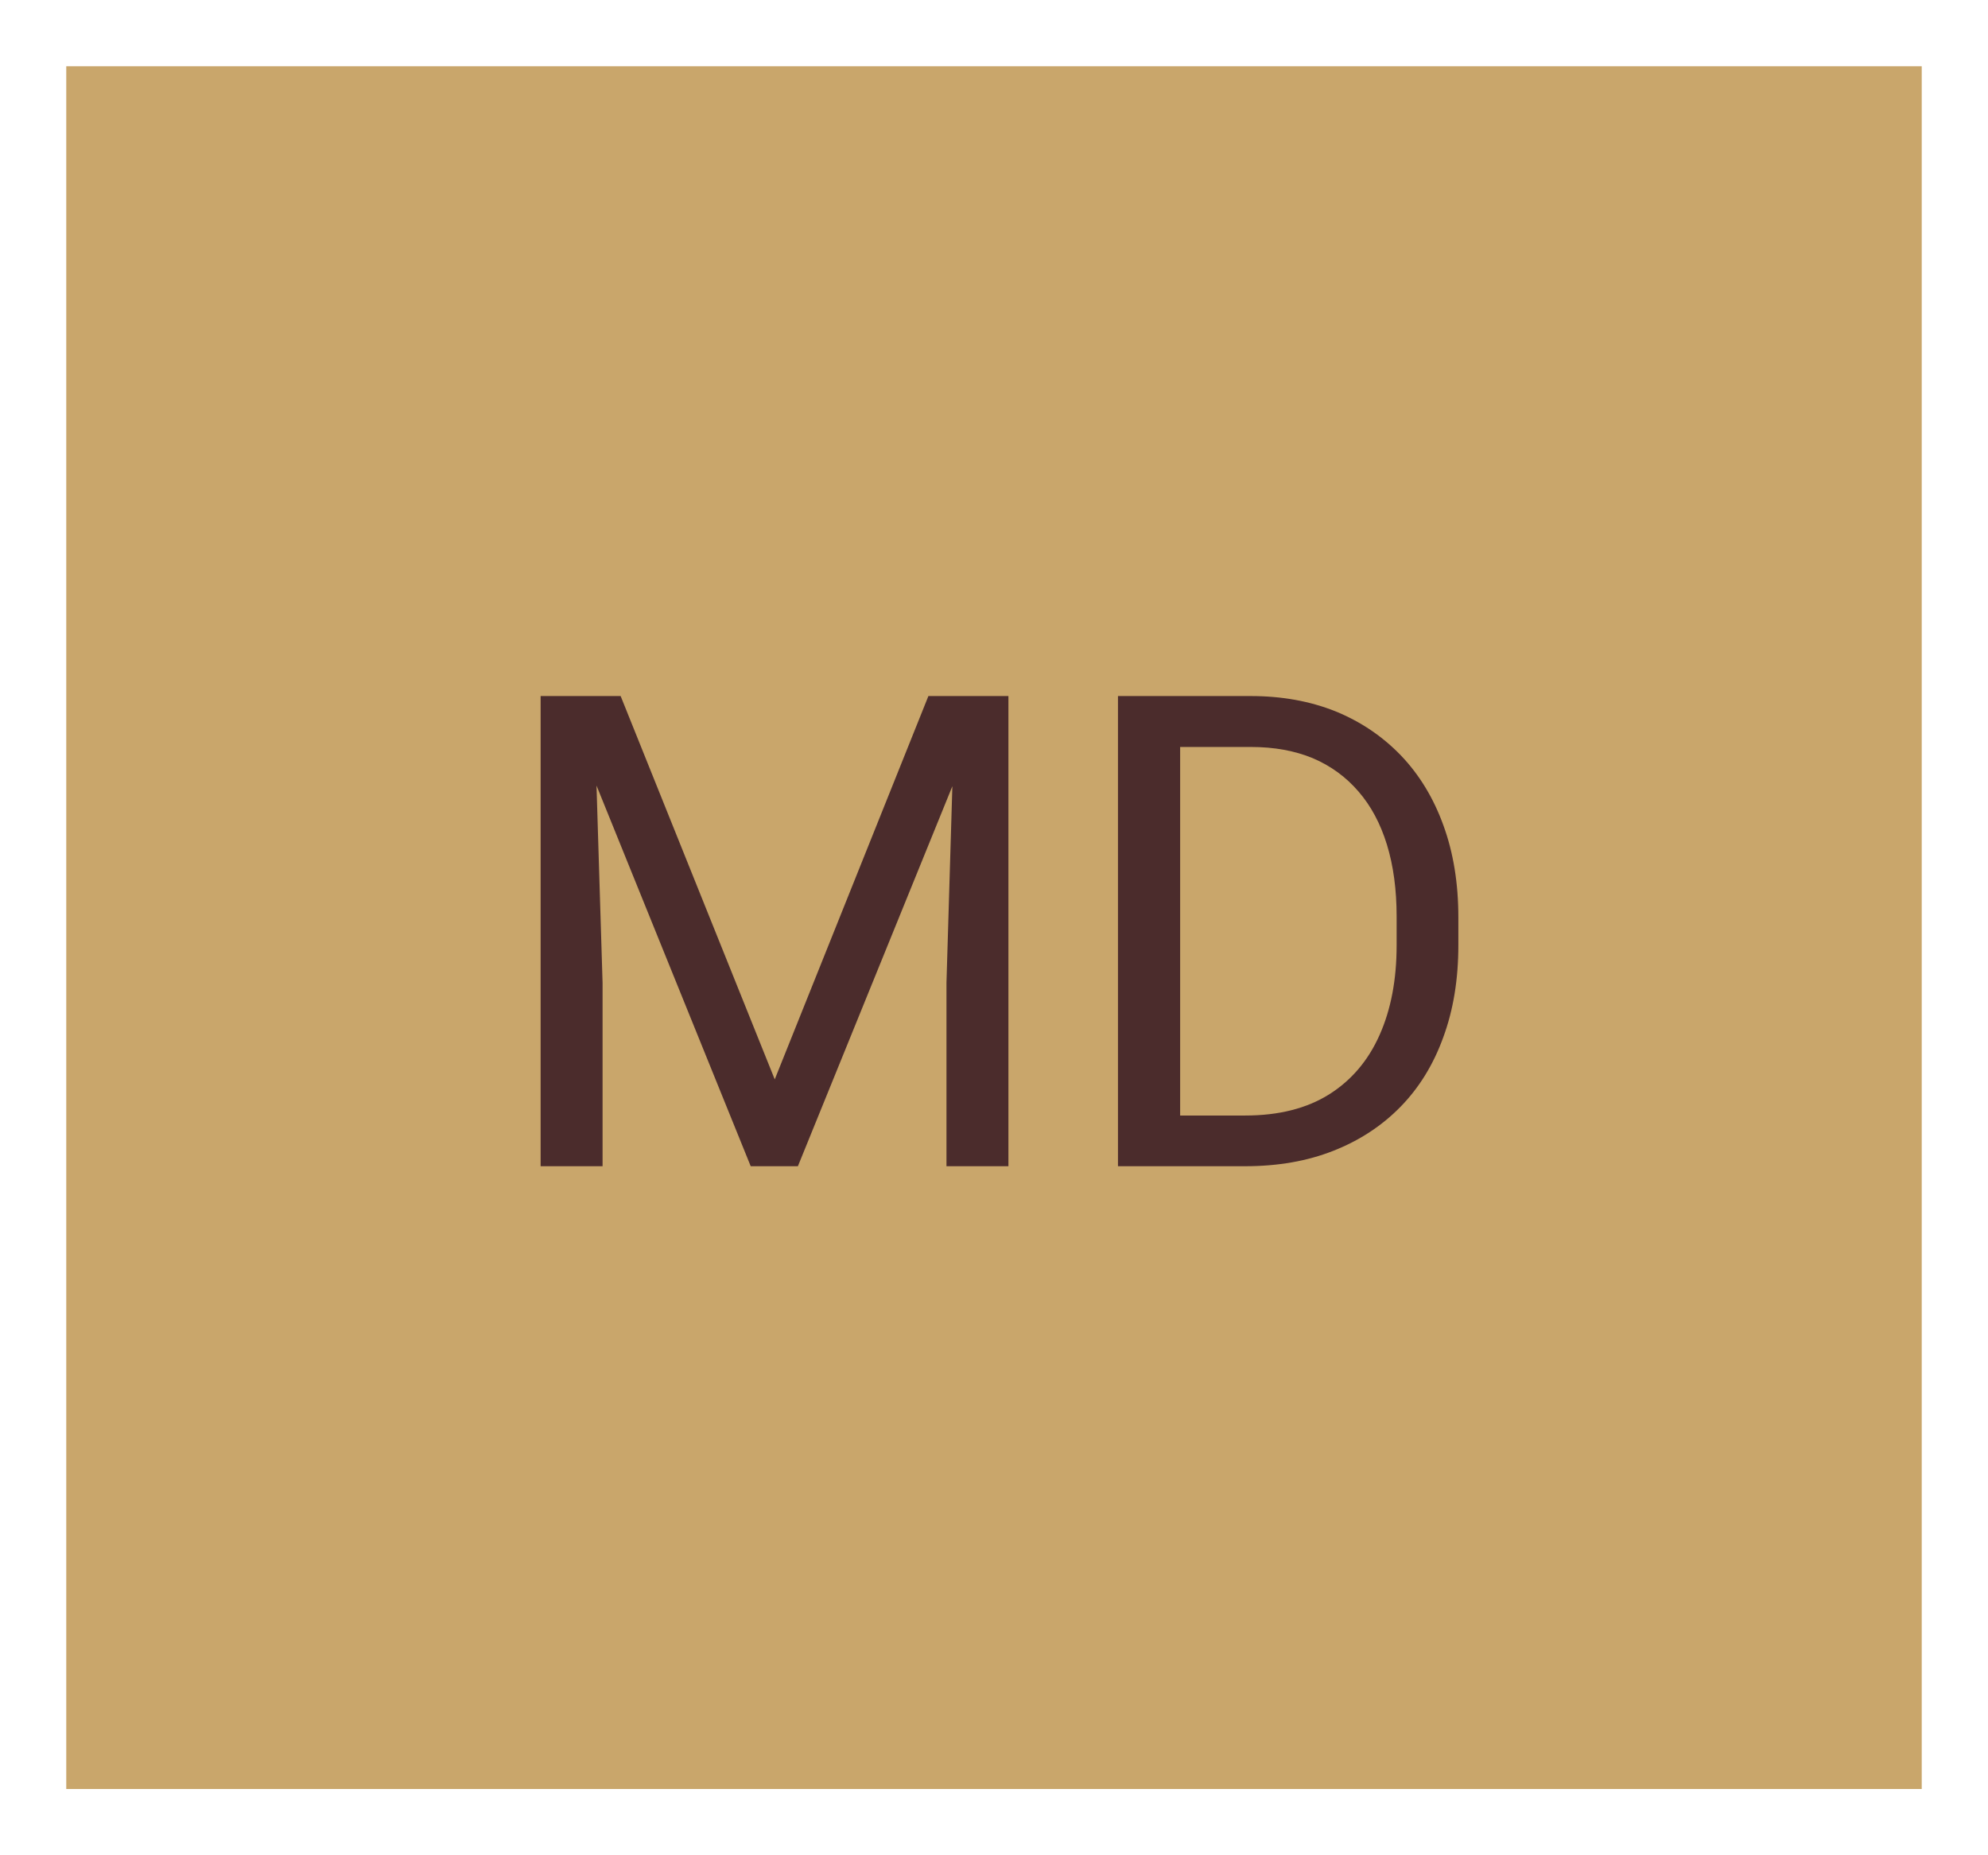
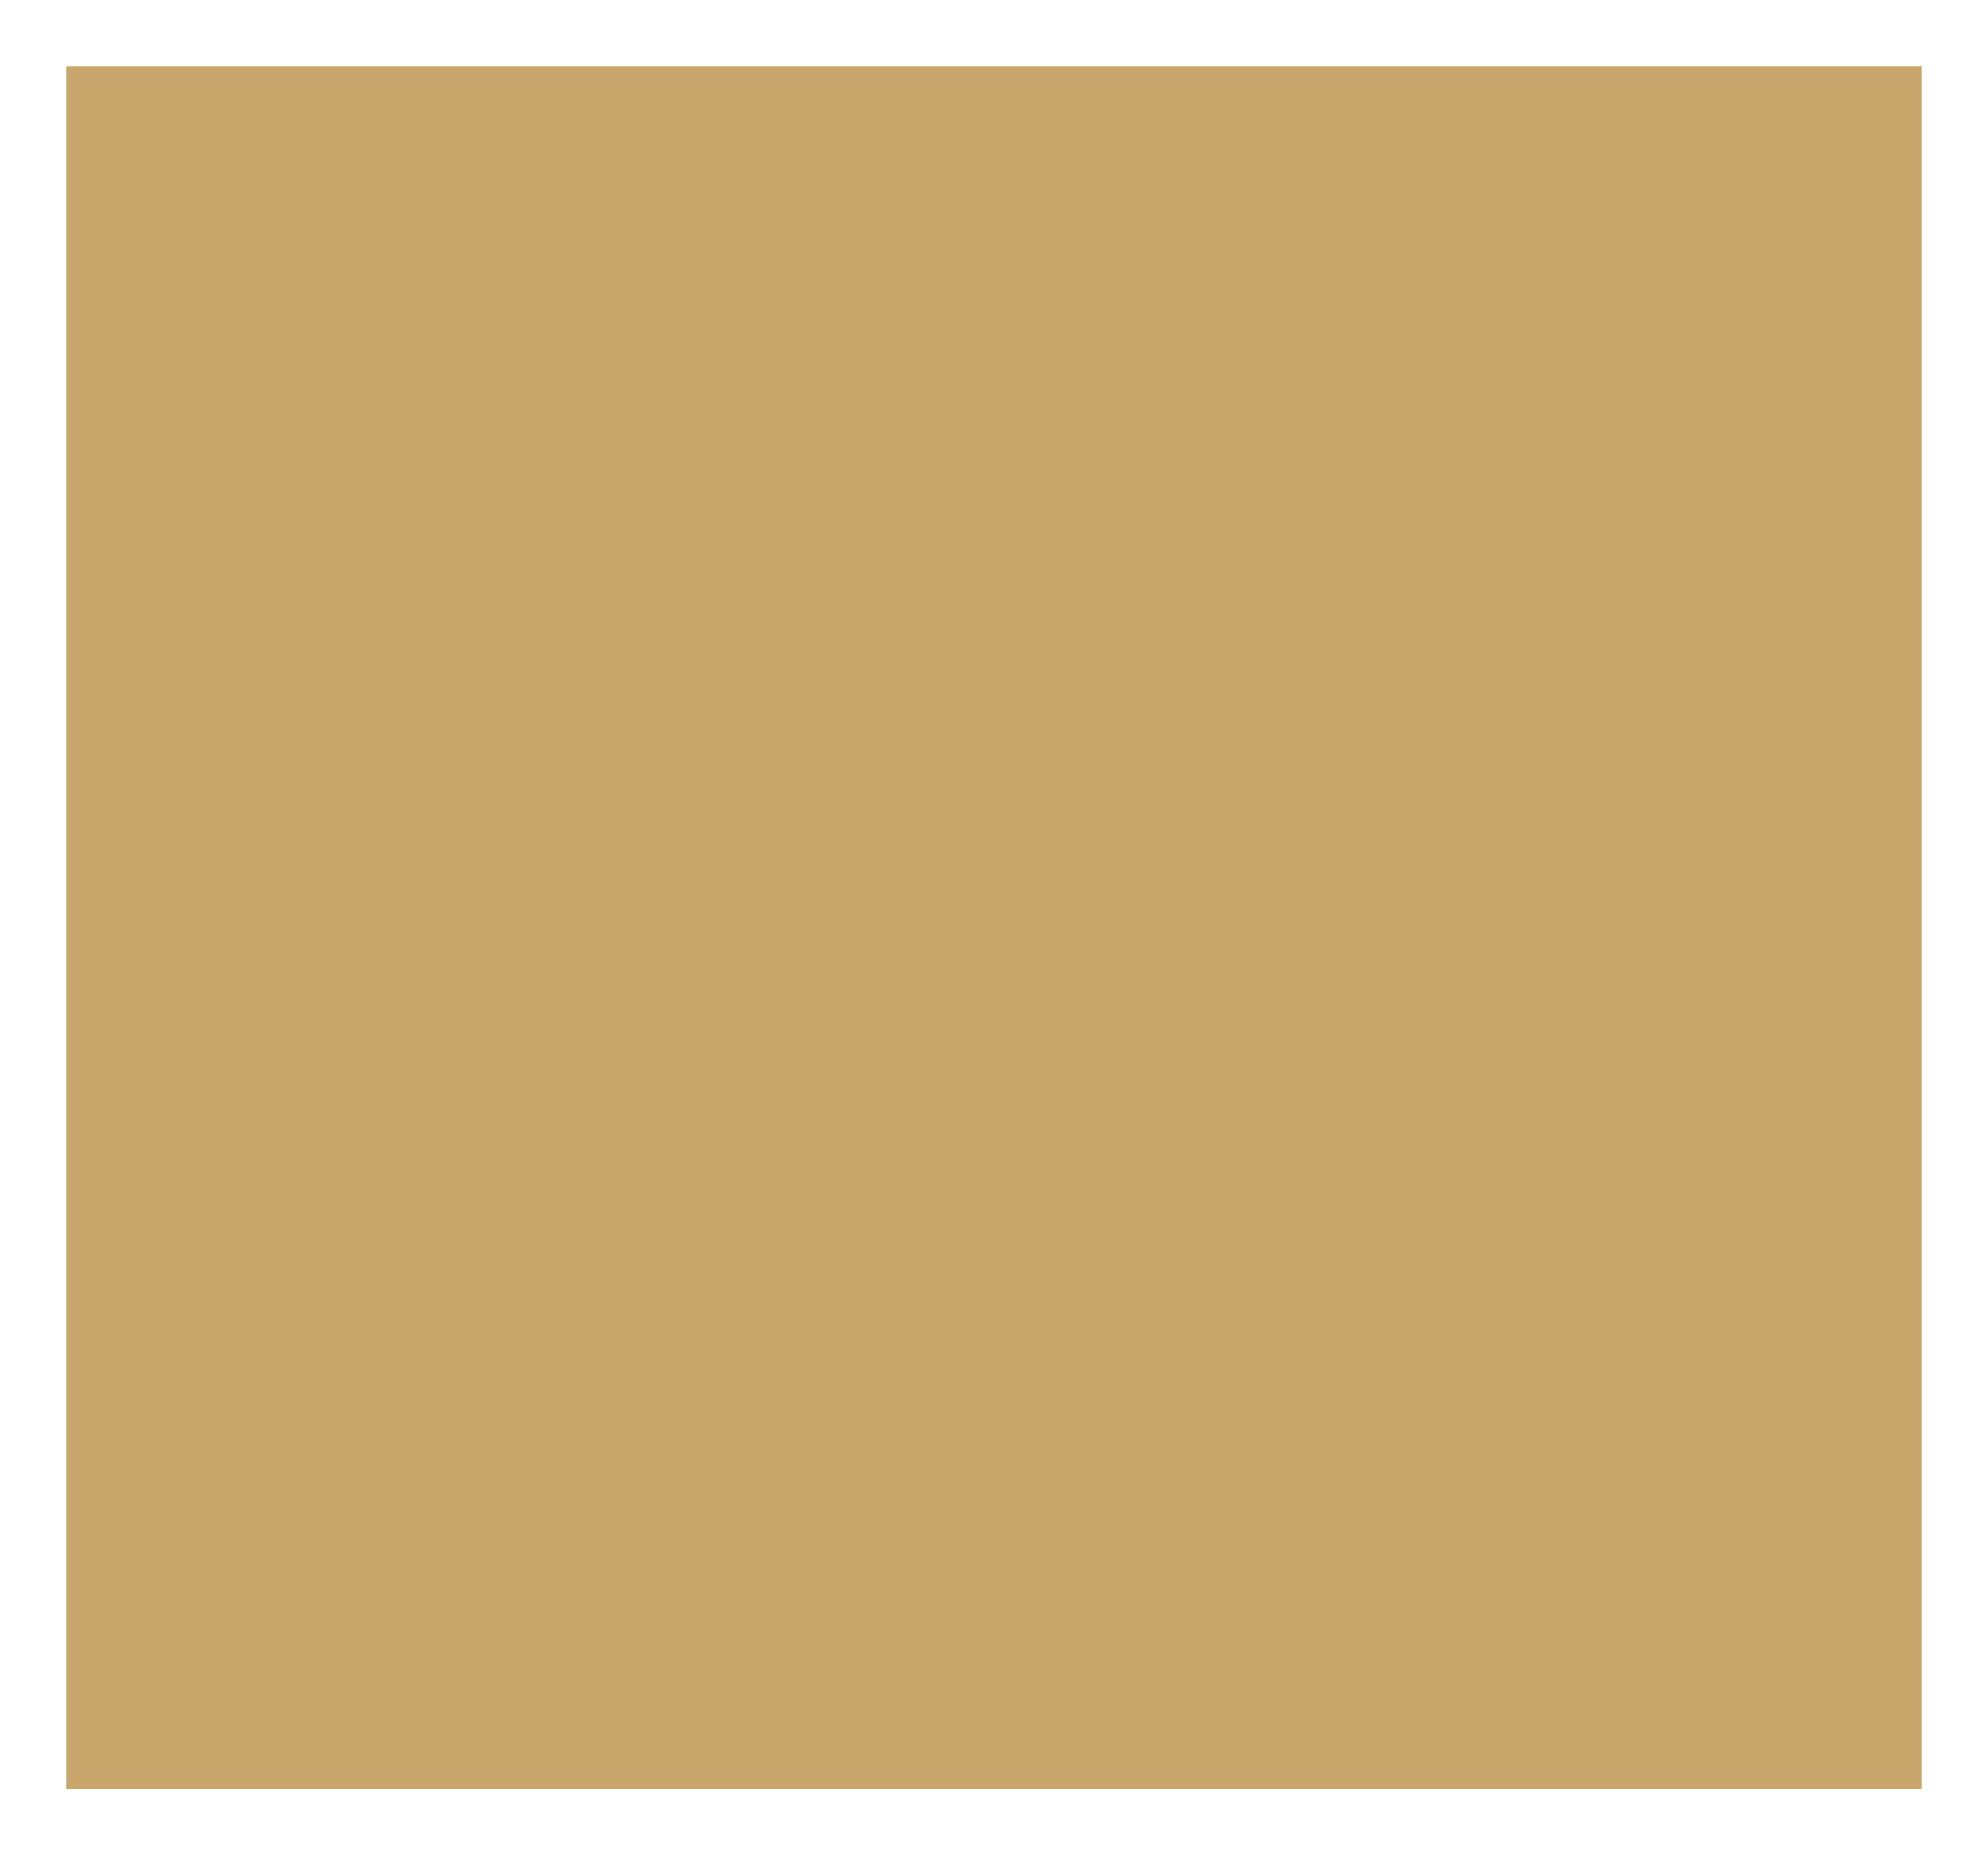
<svg xmlns="http://www.w3.org/2000/svg" tabindex="0" id="logo" viewBox="0 0 90 84">
  <g transform="translate(3,3) scale(0.84,0.78)" style="color: rgb(201, 166, 107);">
    <g>
      <g transform="translate(0, 0) scale(1)">
        <rect width="100" height="100" fill="#c9a66b" />
      </g>
    </g>
  </g>
  <g transform="translate(22,24) scale(0.998,0.998)" style="color: rgb(75, 44, 44);">
    <g opacity="1" fill="#4b2c2c" style="font-size: 30px; font-family: &quot;Roboto&quot;, &quot;Source Sans 3&quot;, &quot;Roboto&quot;; font-style: normal; font-weight: normal">
-       <path d="M3.37 7.53L6.11 7.53L13.1 24.92L20.07 7.53L22.82 7.53L14.15 28.86L12.01 28.86ZM2.48 7.53L4.89 7.53L5.29 20.54L5.29 28.86L2.48 28.86ZM21.28 7.53L23.7 7.53L23.7 28.86L20.89 28.86L20.89 20.54ZM34.44 28.86L29.99 28.86L30.01 26.56L34.44 26.56Q36.72 26.56 38.25 25.6Q39.77 24.64 40.54 22.9Q41.31 21.17 41.31 18.84L41.31 17.53Q41.31 15.7 40.87 14.27Q40.43 12.84 39.58 11.86Q38.73 10.87 37.51 10.35Q36.28 9.84 34.7 9.84L29.9 9.84L29.9 7.53L34.7 7.53Q36.8 7.53 38.53 8.22Q40.25 8.92 41.51 10.23Q42.76 11.54 43.43 13.39Q44.11 15.25 44.11 17.56L44.11 18.84Q44.11 21.15 43.43 23Q42.76 24.86 41.49 26.16Q40.22 27.46 38.44 28.16Q36.67 28.86 34.44 28.86ZM31.49 7.53L31.49 28.86L28.67 28.86L28.67 7.53Z" />
-     </g>
+       </g>
  </g>
</svg>